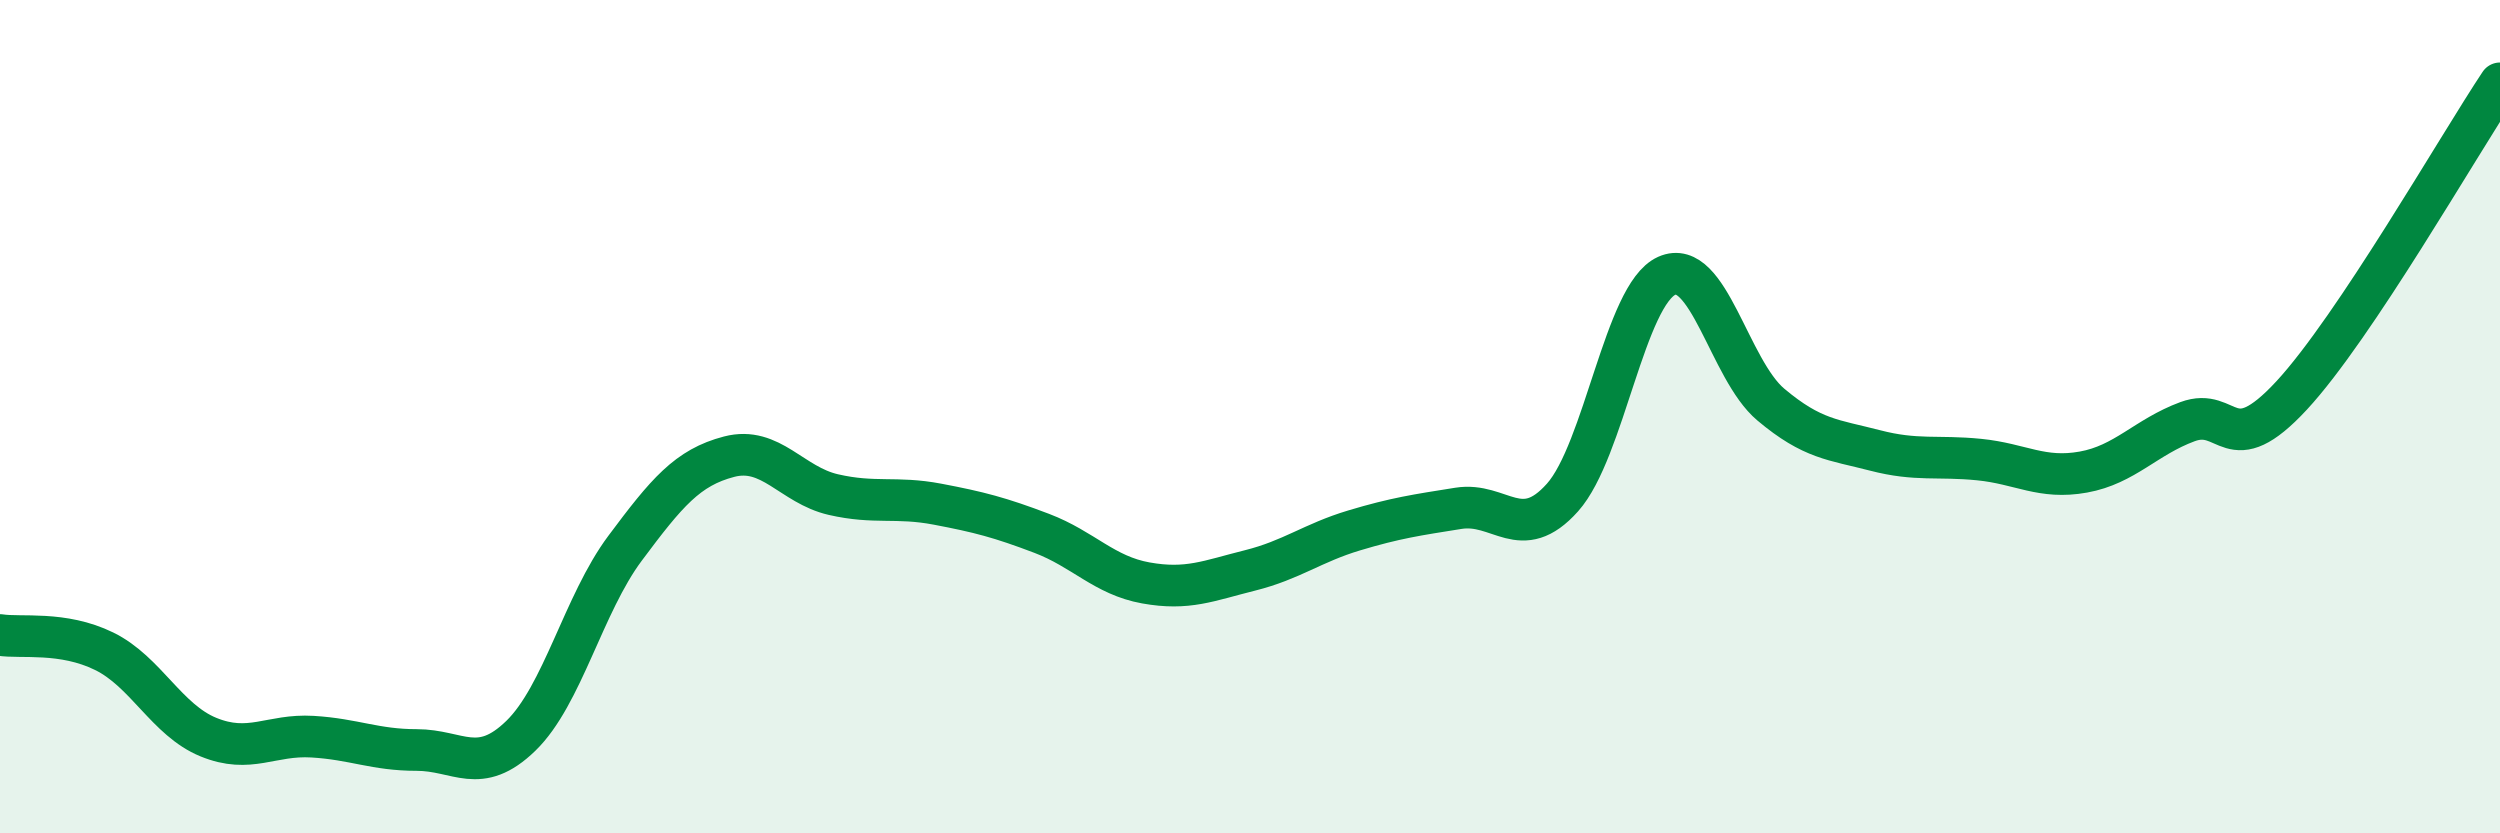
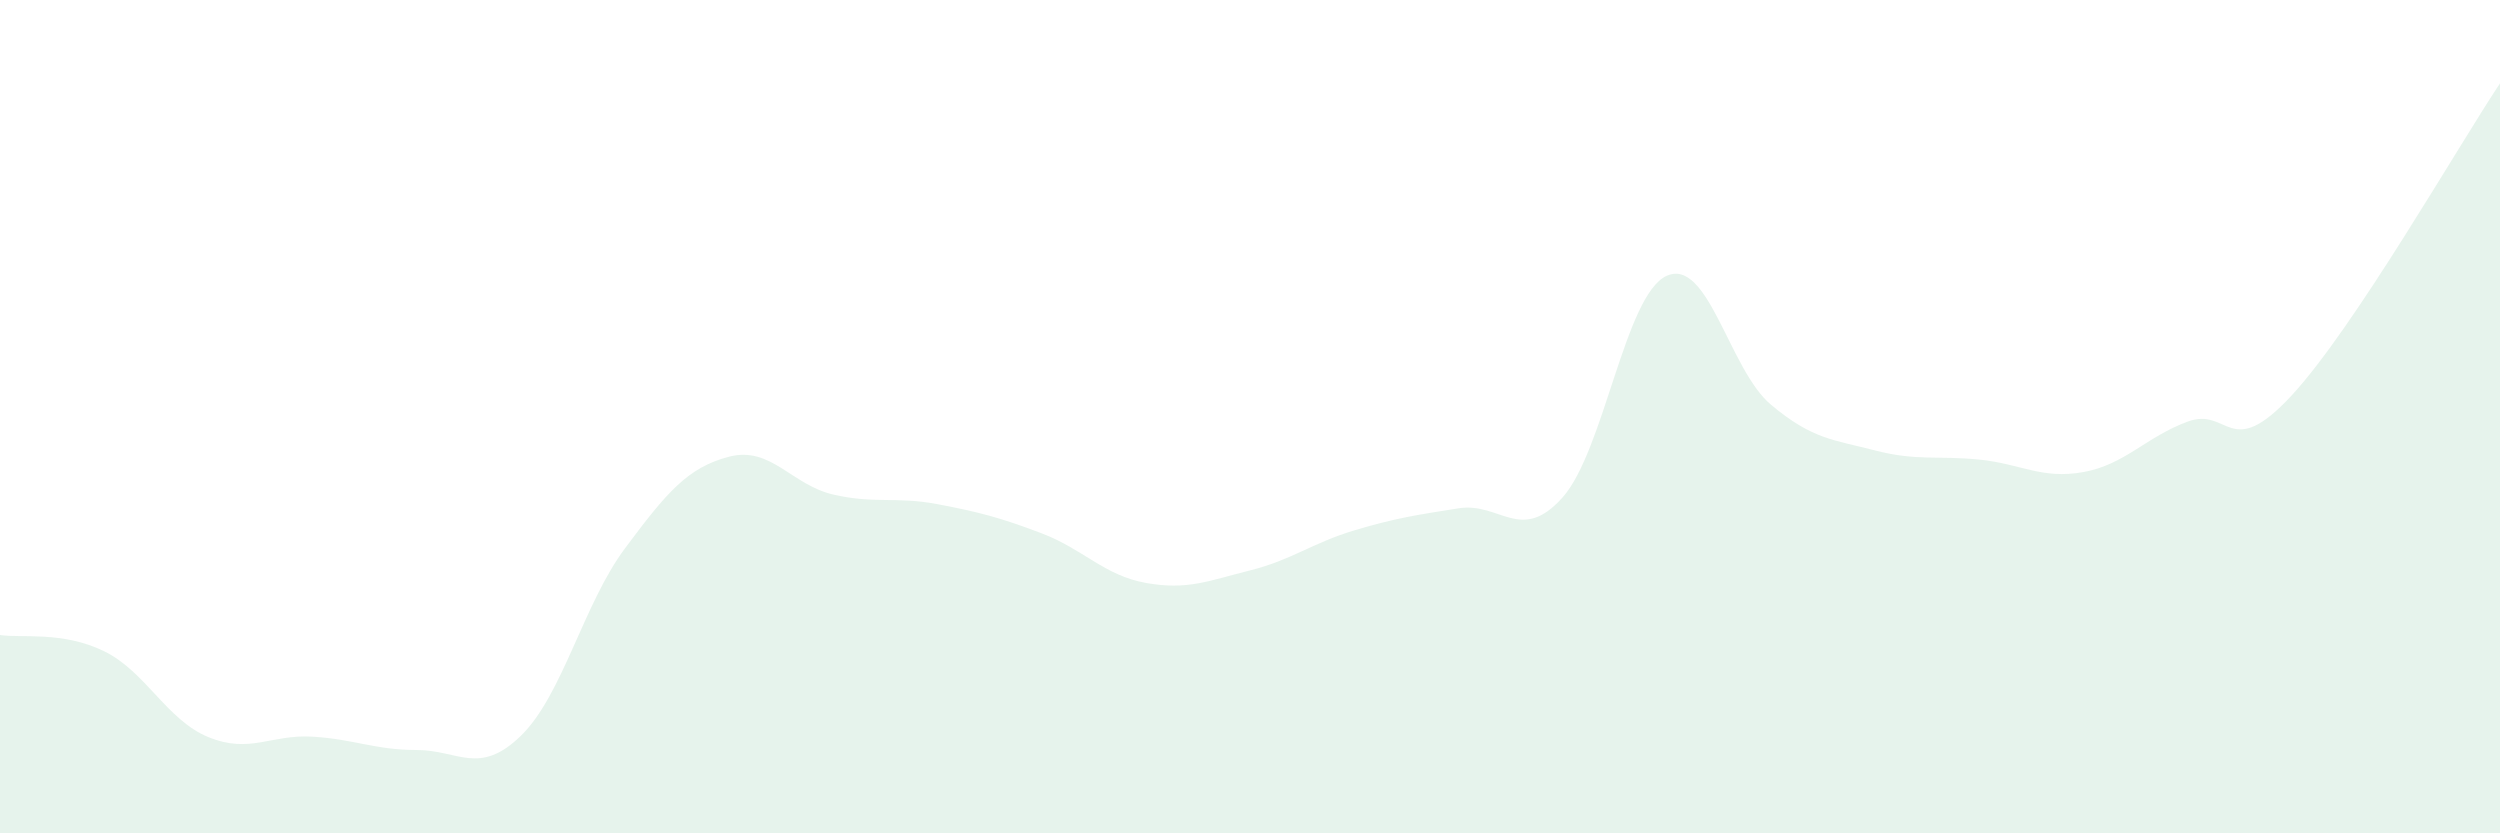
<svg xmlns="http://www.w3.org/2000/svg" width="60" height="20" viewBox="0 0 60 20">
  <path d="M 0,15.24 C 0.5,15.32 1.5,15.14 2.5,15.63 C 3.5,16.12 4,17.28 5,17.69 C 6,18.1 6.5,17.62 7.5,17.68 C 8.5,17.74 9,18 10,18 C 11,18 11.5,18.63 12.5,17.66 C 13.5,16.69 14,14.5 15,13.16 C 16,11.82 16.5,11.22 17.5,10.96 C 18.5,10.7 19,11.64 20,11.87 C 21,12.1 21.5,11.91 22.5,12.1 C 23.5,12.29 24,12.42 25,12.8 C 26,13.18 26.5,13.81 27.5,13.99 C 28.5,14.17 29,13.94 30,13.69 C 31,13.44 31.5,13.03 32.5,12.73 C 33.5,12.43 34,12.36 35,12.2 C 36,12.04 36.5,13.06 37.5,11.94 C 38.5,10.82 39,7.07 40,6.62 C 41,6.17 41.5,8.87 42.5,9.71 C 43.5,10.55 44,10.55 45,10.81 C 46,11.07 46.5,10.93 47.5,11.03 C 48.5,11.13 49,11.51 50,11.33 C 51,11.15 51.5,10.49 52.5,10.12 C 53.5,9.75 53.5,11.11 55,9.49 C 56.5,7.87 59,3.5 60,2L60 20L0 20Z" fill="#008740" opacity="0.1" stroke-linecap="round" stroke-linejoin="round" />
-   <path d="M 0,15.24 C 0.5,15.32 1.5,15.14 2.5,15.63 C 3.5,16.12 4,17.28 5,17.69 C 6,18.1 6.5,17.62 7.5,17.68 C 8.5,17.74 9,18 10,18 C 11,18 11.5,18.63 12.5,17.66 C 13.5,16.69 14,14.5 15,13.16 C 16,11.82 16.5,11.22 17.5,10.96 C 18.5,10.7 19,11.64 20,11.87 C 21,12.1 21.5,11.91 22.5,12.1 C 23.5,12.29 24,12.42 25,12.8 C 26,13.18 26.5,13.81 27.5,13.99 C 28.5,14.17 29,13.94 30,13.69 C 31,13.44 31.5,13.03 32.5,12.73 C 33.5,12.43 34,12.36 35,12.2 C 36,12.04 36.5,13.06 37.5,11.94 C 38.5,10.82 39,7.07 40,6.62 C 41,6.17 41.5,8.87 42.5,9.71 C 43.5,10.55 44,10.55 45,10.81 C 46,11.07 46.5,10.93 47.5,11.03 C 48.5,11.13 49,11.51 50,11.33 C 51,11.15 51.5,10.49 52.5,10.12 C 53.5,9.75 53.5,11.11 55,9.49 C 56.5,7.87 59,3.5 60,2" stroke="#008740" stroke-width="1" fill="none" stroke-linecap="round" stroke-linejoin="round" />
</svg>